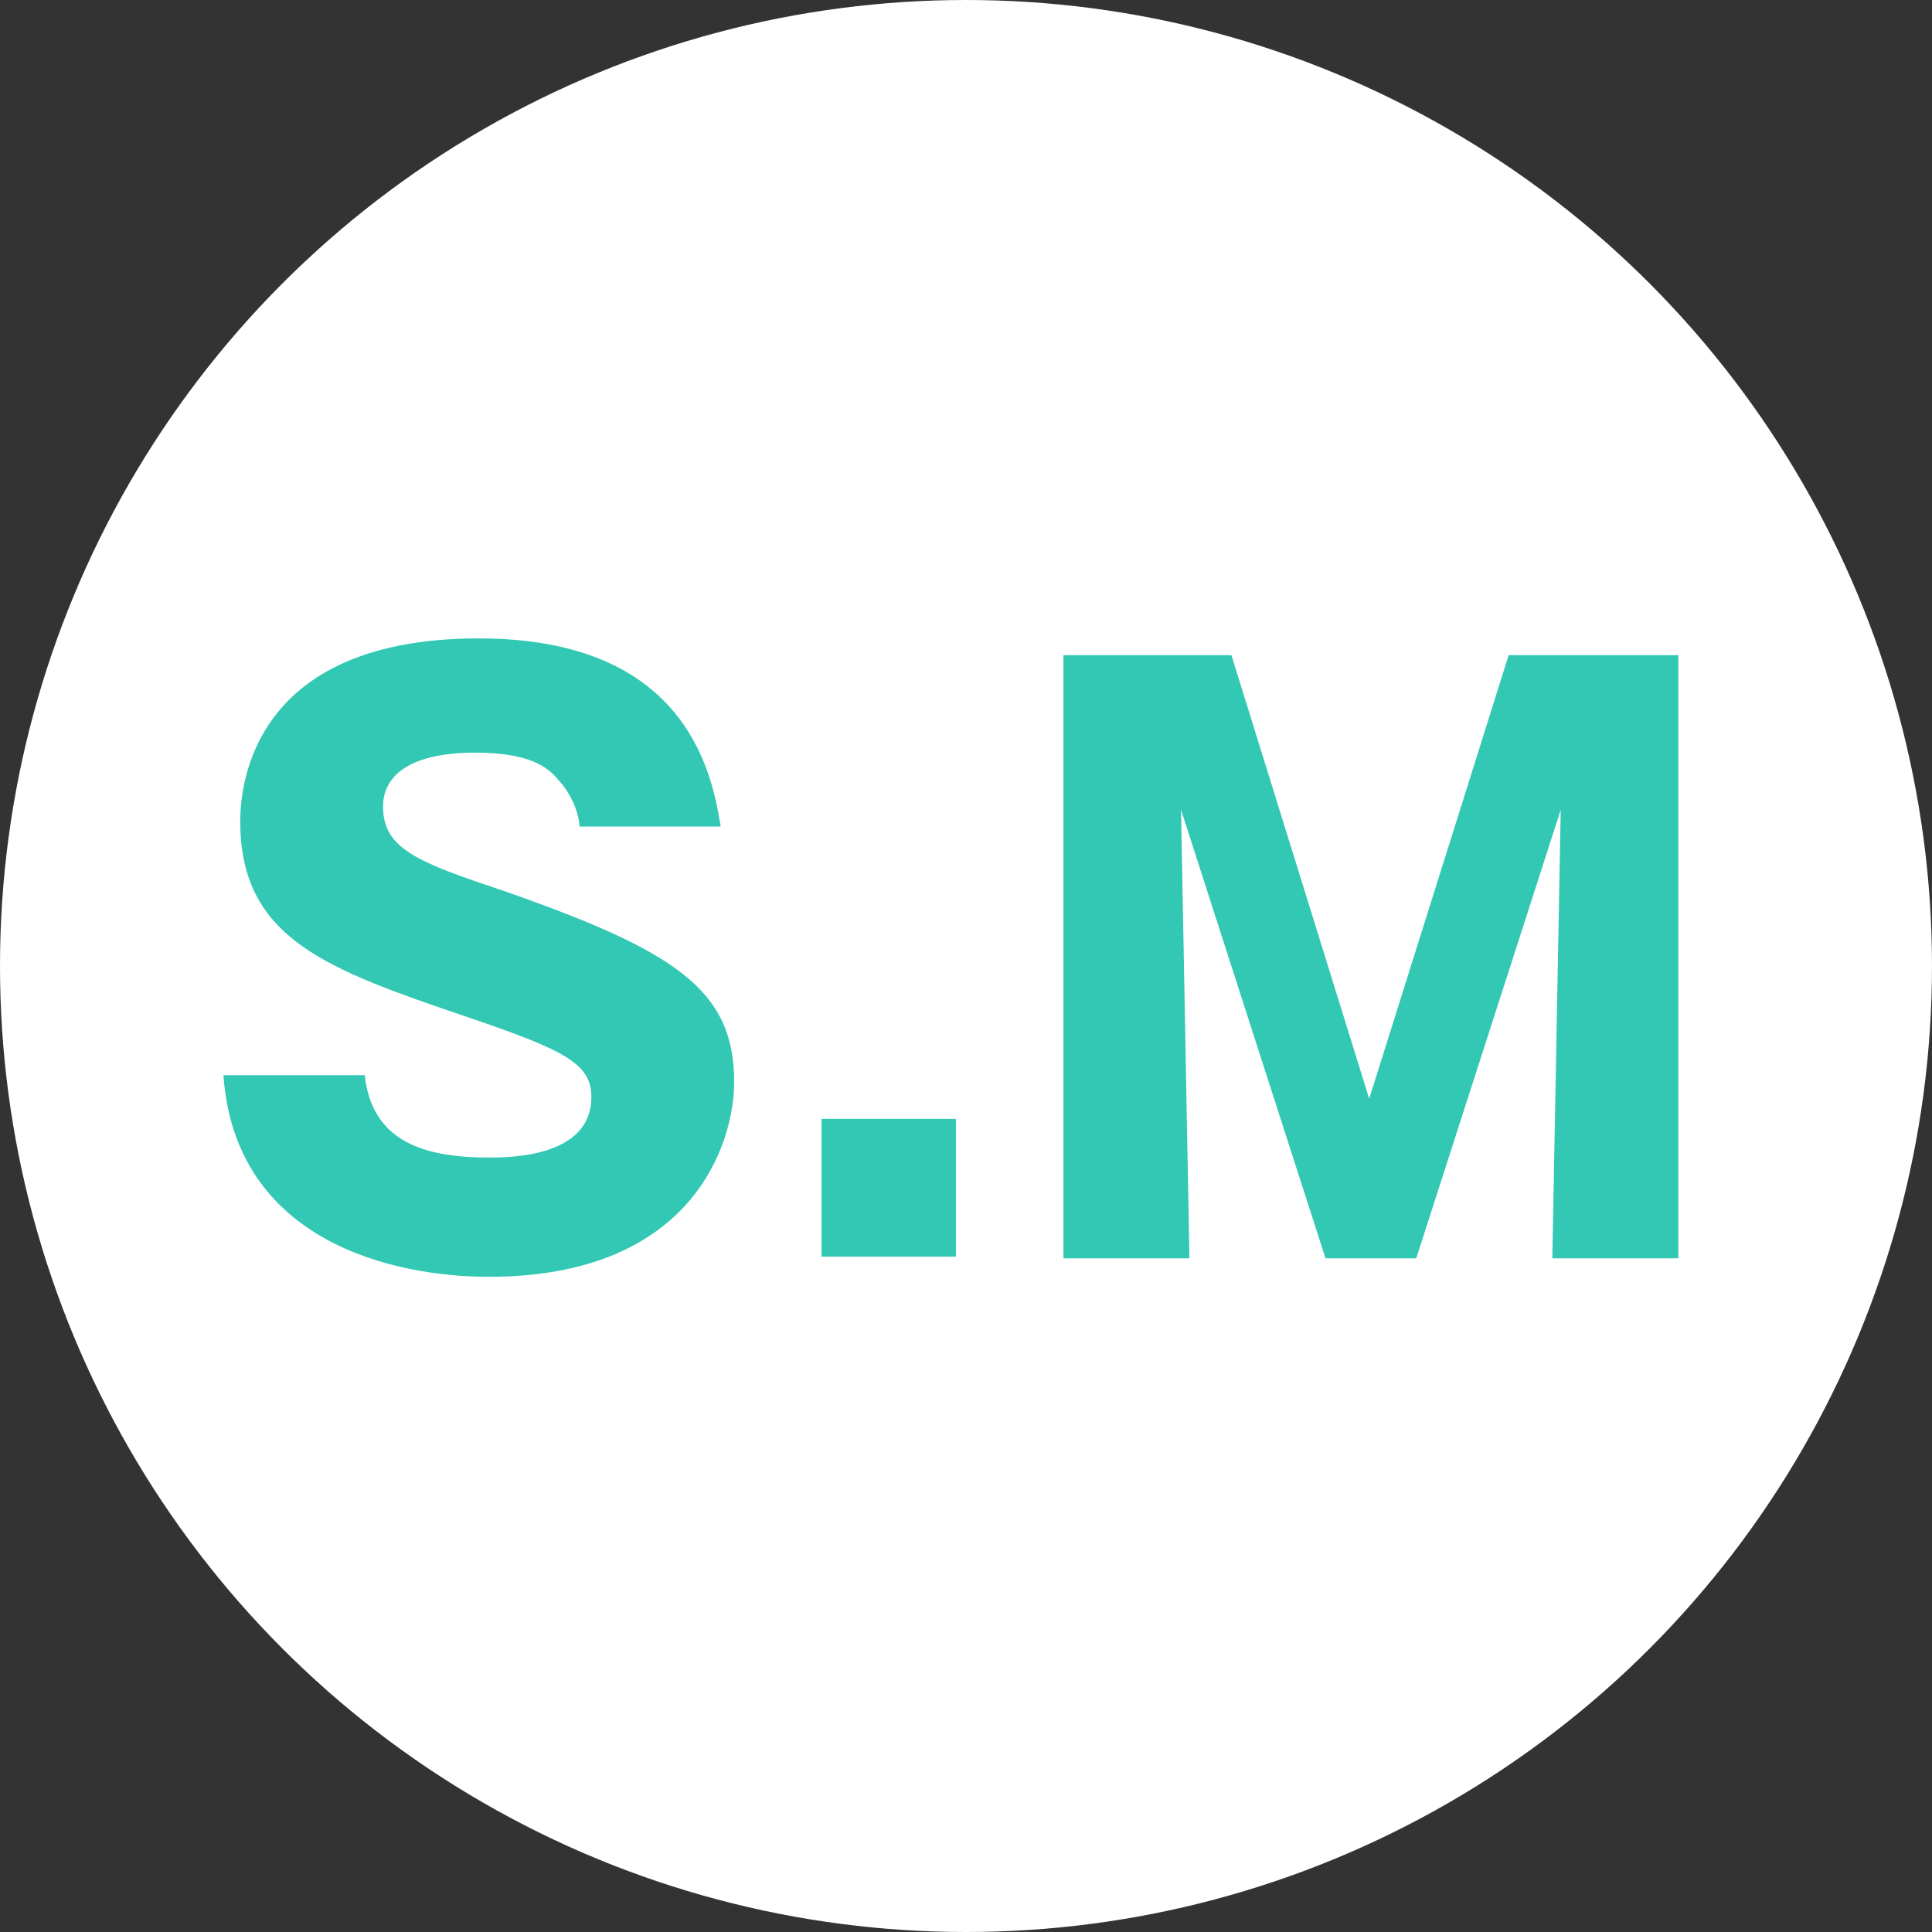
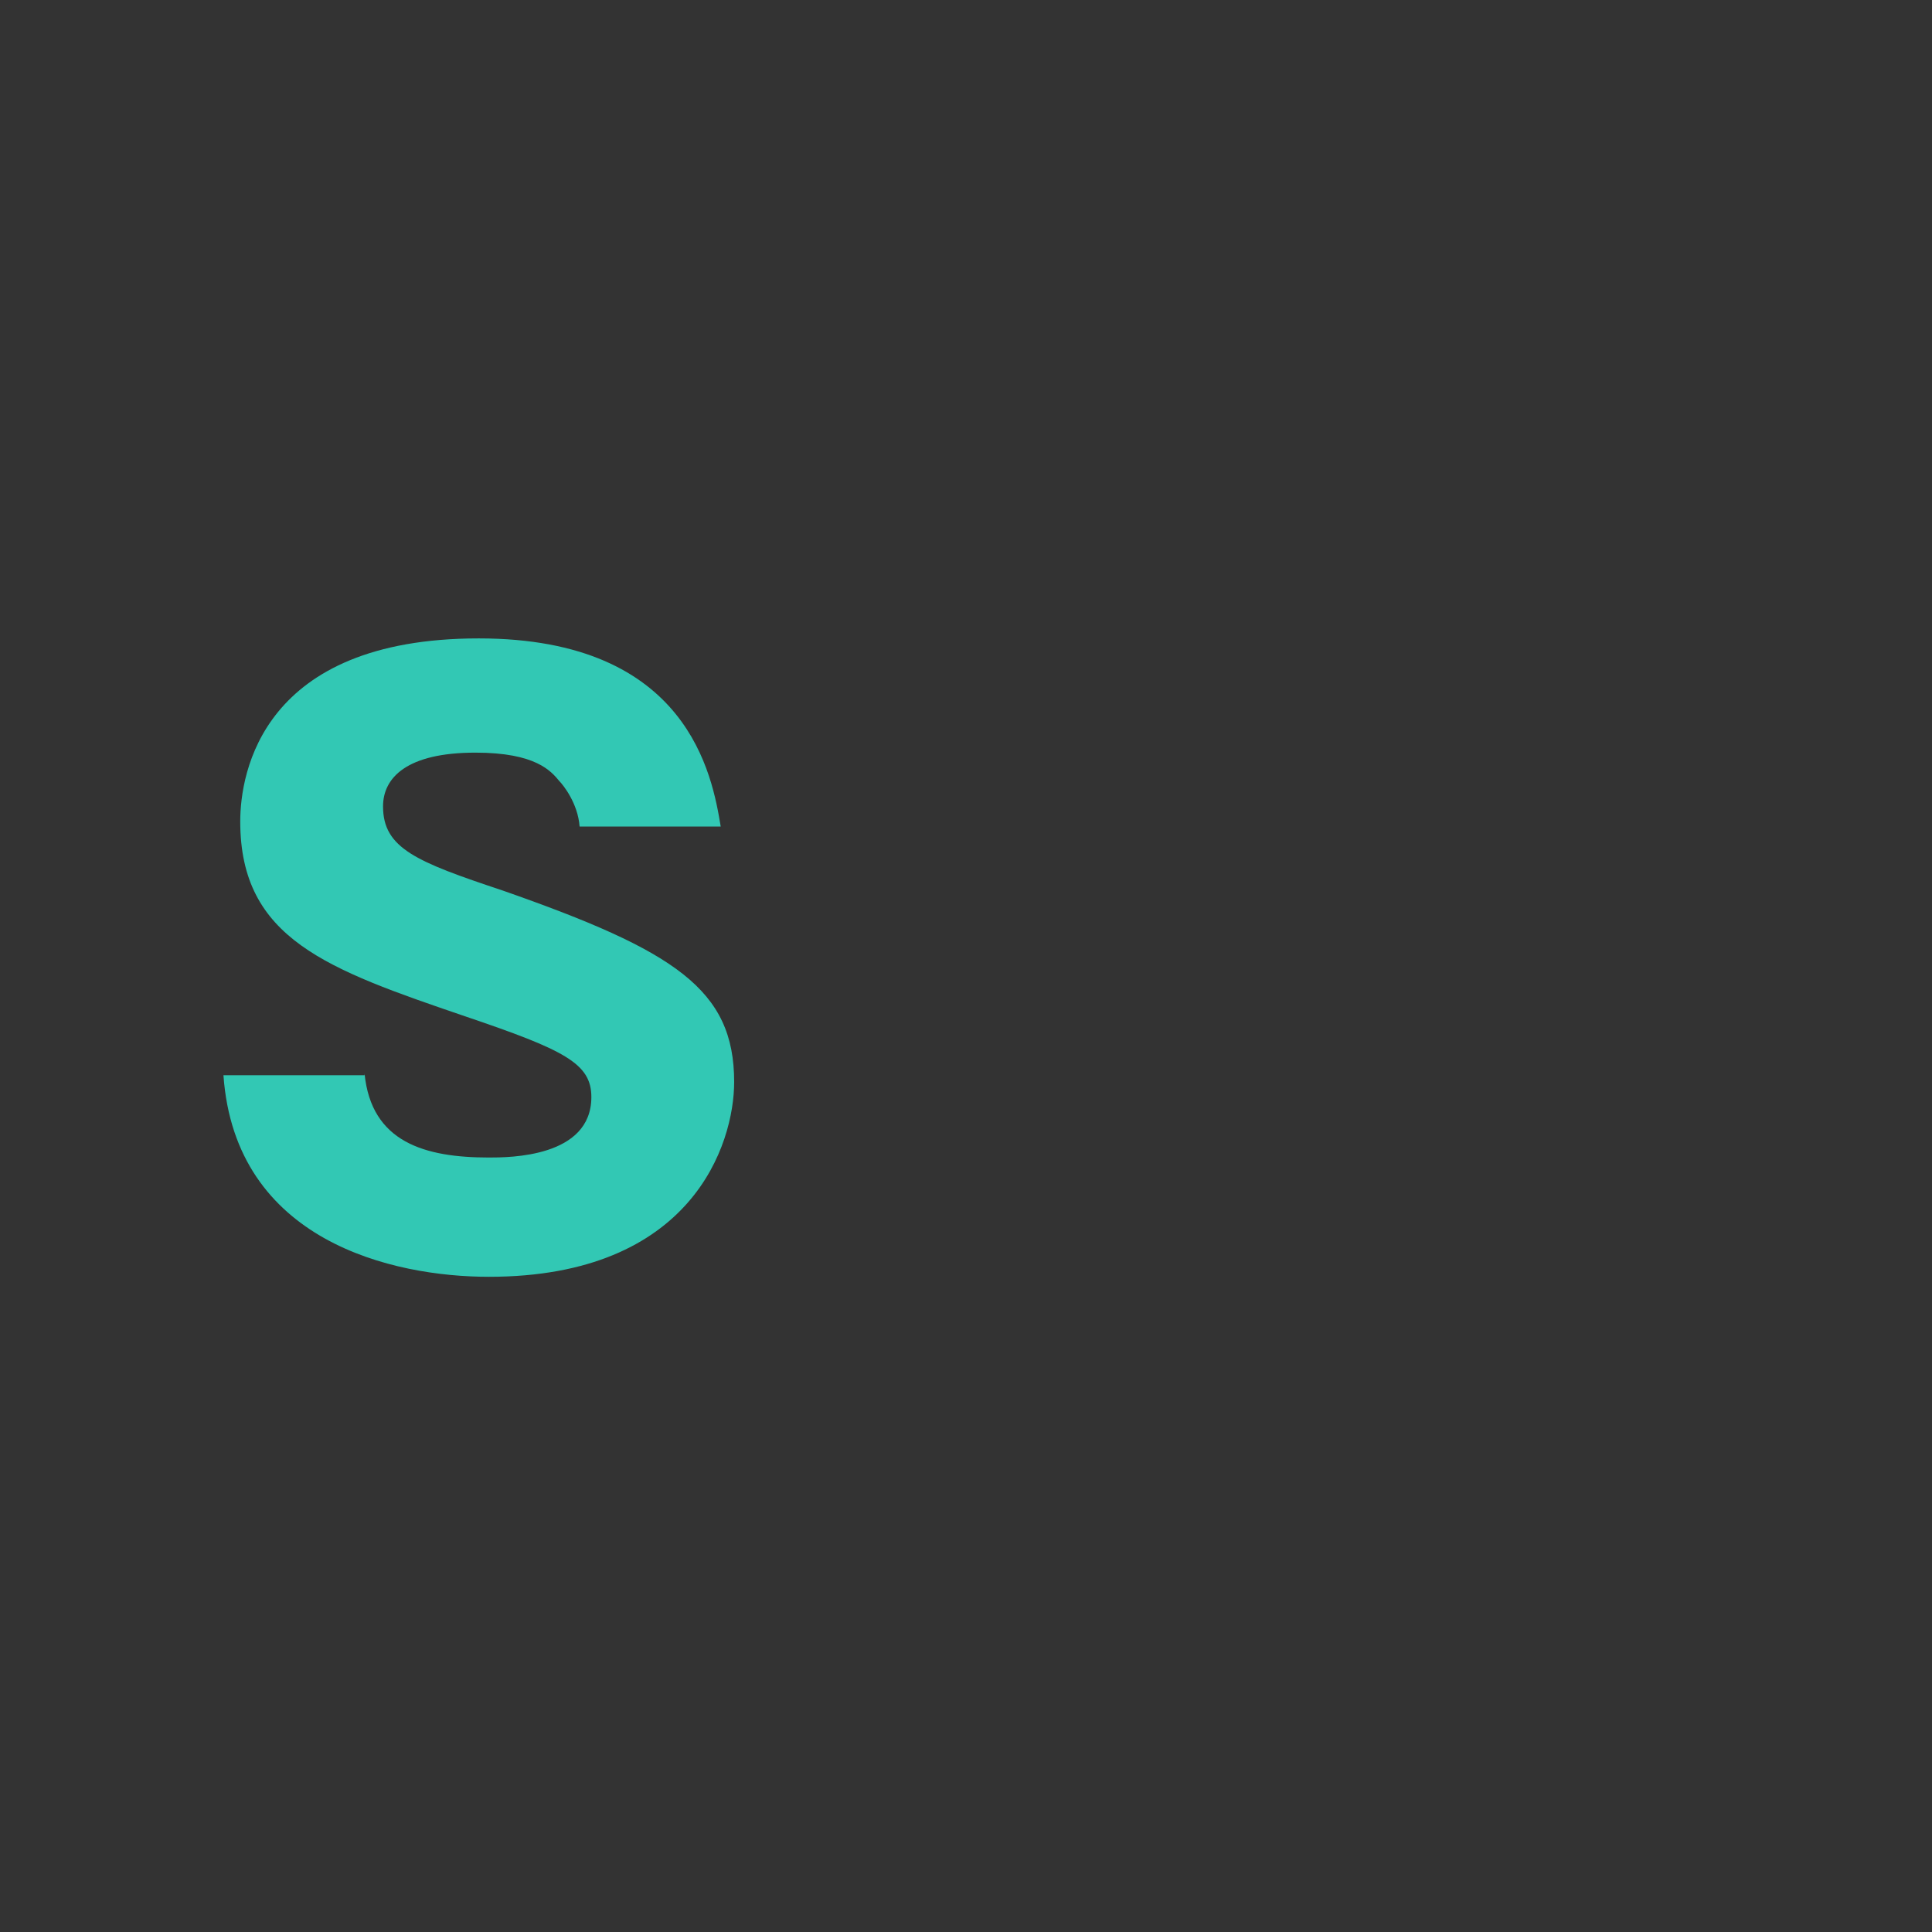
<svg xmlns="http://www.w3.org/2000/svg" version="1.1" id="レイヤー_1" x="0px" y="0px" viewBox="0 0 115 115" style="enable-background:new 0 0 115 115;" xml:space="preserve">
  <rect x="0" y="0" width="115" height="115" fill="#333333" stroke="none" />
  <style type="text/css">
	.st0{fill:#FFFFFF;}
	.st1{fill:#32C8B4;}
</style>
-   <circle class="st0" cx="57.5" cy="57.5" r="57.5" />
  <g>
    <path class="st1" d="M21.7,63.9c0.4,4.1,3.6,5,7.4,5c1.2,0,6.1,0,6.1-3.6c0-2-1.6-2.8-7.5-4.8c-8.2-2.8-13.4-4.6-13.4-11.6   C14.3,46,15.6,38,28.5,38c12.5,0,13.9,8.2,14.4,11.2h-8.4c-0.1-1.4-1-2.5-1.2-2.7c-0.5-0.6-1.4-1.7-5-1.7c-4.1,0-5.5,1.5-5.5,3.2   c0,2.5,2,3.3,7.1,5c10.3,3.6,13.8,5.9,13.8,11.4c0,3.7-2.5,11.6-14.6,11.6c-5.7,0-15.1-2.1-15.8-12H21.7z" />
-     <path class="st1" d="M56.9,66.6v8.2h-8v-8.2H56.9z" />
-     <path class="st1" d="M84.3,74.9h-5.4l-8.6-26.7l0.5,26.7h-7.5V39h10l8.2,26.4L89.8,39h10.1v35.9h-7.5l0.5-26.7L84.3,74.9z" />
  </g>
</svg>